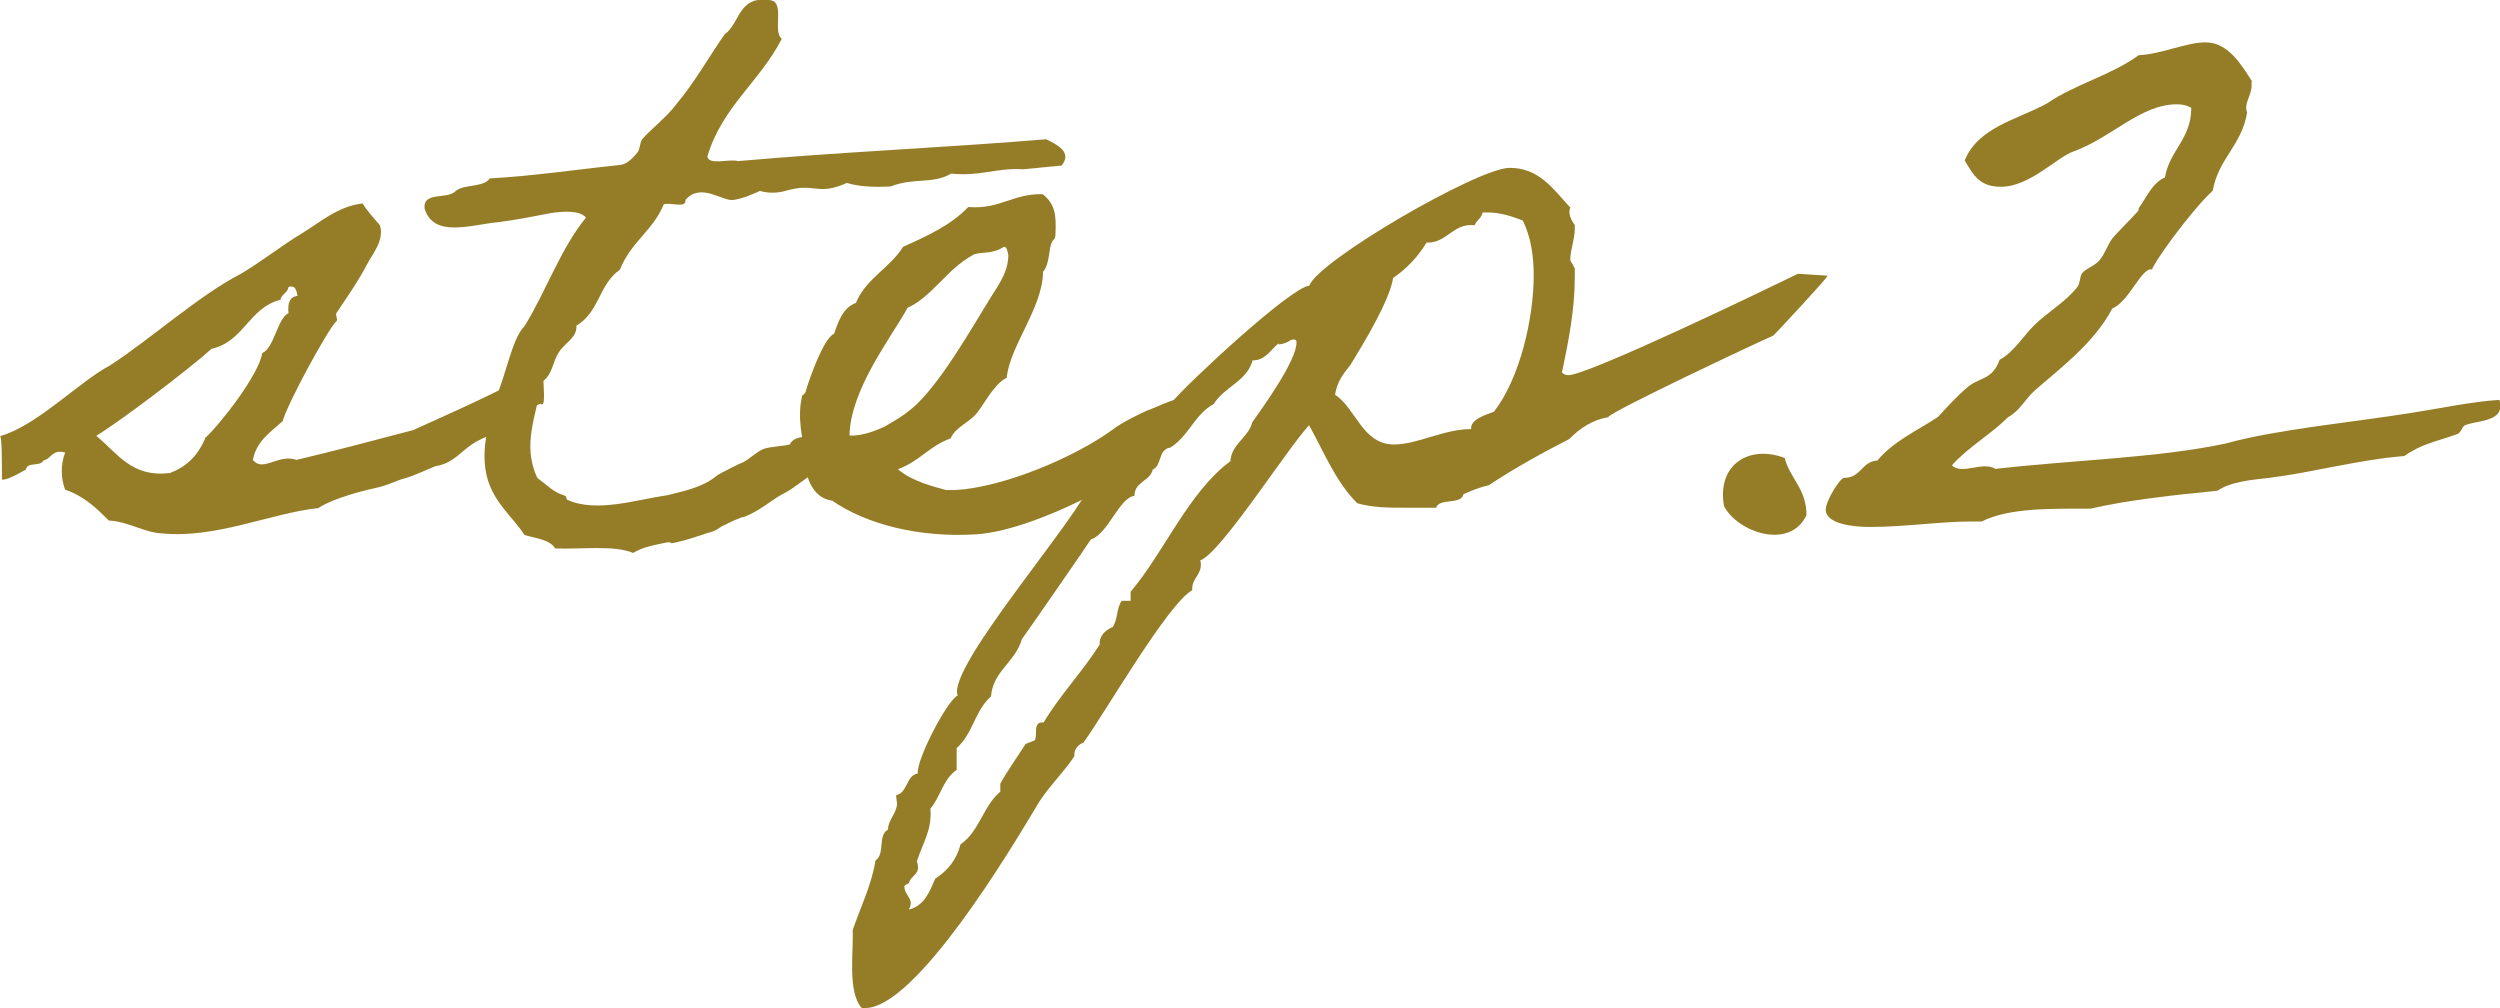
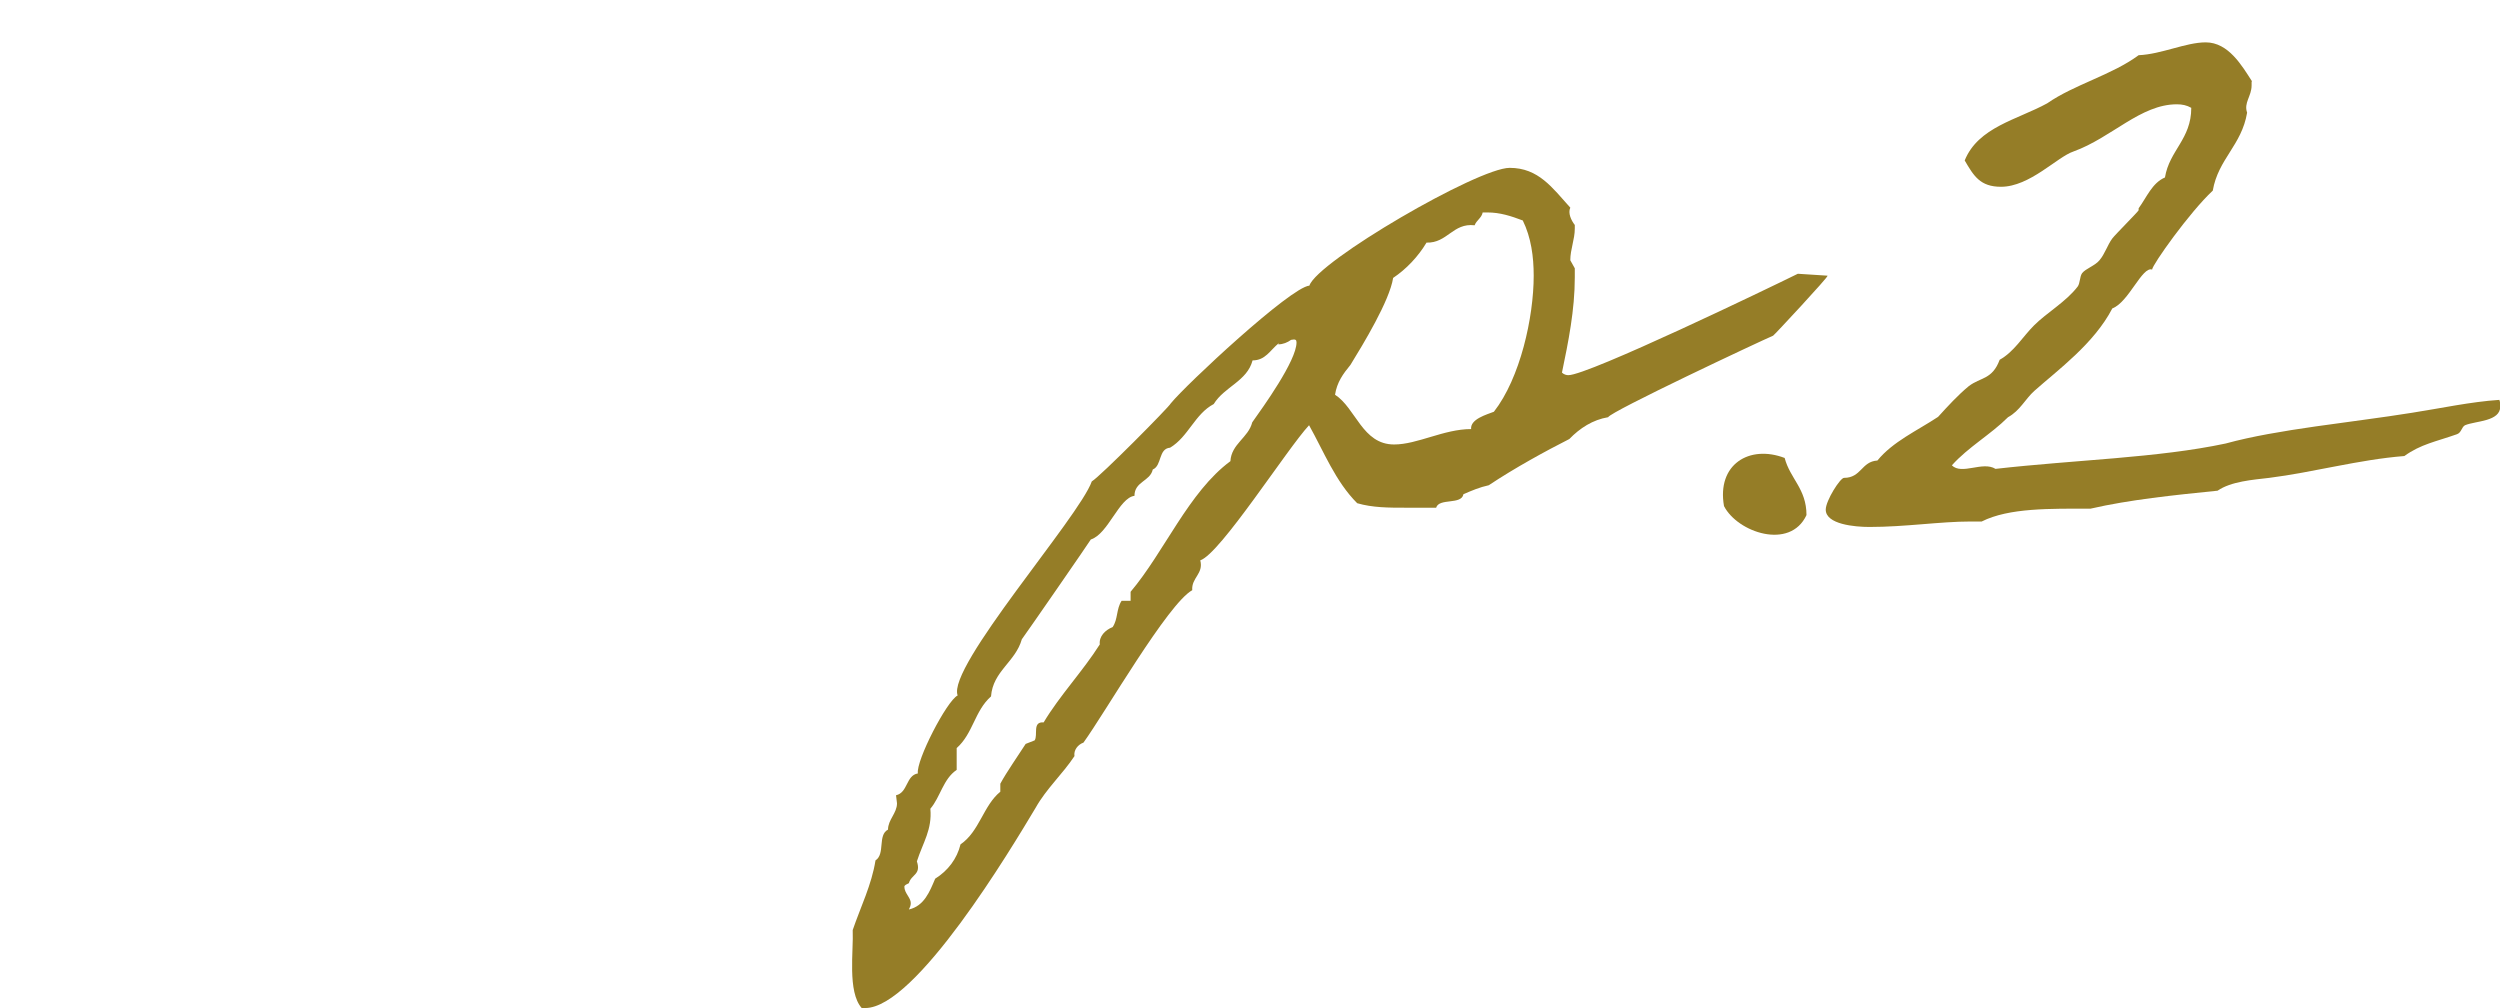
<svg xmlns="http://www.w3.org/2000/svg" id="_レイヤー_2" viewBox="0 0 77.9 31.42">
  <defs>
    <style>.cls-1{fill:#957d27;stroke-width:0px;}</style>
  </defs>
  <g id="_レイヤー_1-2">
-     <path class="cls-1" d="m.06,14.92c0-.54,0-1.33-.06-1.33,1.13-.31,2.46-1.69,3.42-2.2,1.19-.76,2.8-2.2,4.07-2.85.68-.4,1.27-.88,1.92-1.27.56-.34,1.13-.85,1.89-.93.14.23.34.45.54.68.14.48-.23.88-.4,1.21-.28.54-.62,1.02-.96,1.53-.03.06.06.23,0,.25-.25.23-1.53,2.57-1.67,3.11-.37.34-.82.62-.93,1.21.31.4.79-.2,1.36,0,1.19-.28,2.46-.62,3.64-.93,1.36-.62,2.8-1.24,4.04-1.98,0,.59.11,1.33-.08,1.16-.31.11-.73.59-1.02.71-.08.03-.34.25-.42.25-.17.06-.25.06-.4.14-.45.2-.65.51-1.02.71-.14.08-.28.11-.42.14-.28.11-.62.28-.93.37-.31.08-.4.17-.82.28-.37.08-1.36.31-1.89.65-1.52.17-3.19.96-4.89.79-.54-.03-1.04-.37-1.64-.4-.37-.37-.76-.76-1.36-.96-.14-.37-.14-.79,0-1.16-.42-.11-.42.2-.68.25-.08.2-.51.03-.54.28-.34.2-.76.4-.76.28Zm6.33-1.27c.42-.37,1.69-1.98,1.78-2.65.37-.14.48-1.1.82-1.24-.03-.31.03-.51.28-.54-.03-.17-.06-.34-.28-.28-.03.2-.23.23-.25.4-.99.25-1.13,1.3-2.15,1.53-.65.59-2.8,2.23-3.59,2.71.68.56,1.1,1.3,2.29,1.16.54-.2.88-.56,1.1-1.07Z" />
-     <path class="cls-1" d="m25.82,14.5c-.68.31-.99.68-1.44.9-.28.14-.76.56-1.21.71-.08,0-.51.2-.59.25-.17.06-.2.17-.54.25-.17.06-.68.23-.93.28-.42.11.03-.08-.56.06-.28.06-.54.11-.82.28-.59-.25-1.61-.11-2.43-.14-.17-.28-.59-.31-.96-.42-.34-.56-1.07-1.07-1.21-2.03-.11-.71.08-1.41.28-2.15.34-.71.54-1.95.93-2.32.68-1.1,1.13-2.43,1.92-3.39-.2-.23-.68-.2-1.1-.14-.31.06-.99.2-1.61.28-.88.08-2.03.51-2.32-.42-.06-.54.71-.28.96-.54.25-.23.88-.11,1.07-.4,1.41-.08,2.71-.28,4.07-.42.23-.03.42-.25.54-.4.08-.11.06-.28.14-.4.2-.25.79-.71,1.07-1.1.57-.68.99-1.44,1.5-2.17.48-.34.42-1.19,1.36-1.07.57,0,.11.96.42,1.21-.68,1.33-1.86,2.12-2.32,3.67.06.28.68.06.96.14,3.13-.28,6.47-.42,9.6-.68.34.17.82.4.48.82-.71.06-1.3.14-1.27.11-.79-.03-1.3.23-2.17.14-.59.34-1.13.11-1.89.4-.54.03-1.02,0-1.36-.11-.93.42-.99-.03-1.92.25q-.4.11-.79,0c-.25.11-.51.23-.82.28-.34.06-1.02-.56-1.5,0,.03.28-.48.06-.68.14-.31.79-1.04,1.19-1.36,2.03-.68.48-.62,1.3-1.36,1.75.03.37-.37.54-.54.82-.2.28-.2.73-.54.93-.17,1.07-.62,1.95-.14,2.99.31.23.51.45.82.54.11.03.08.11.11.14.9.42,2.15,0,3.13-.14.42-.11,1.1-.23,1.55-.62.03-.03.76-.4.79-.4.23-.11.4-.31.65-.42.23-.08.59-.08.82-.14.14-.31.65-.23,1.04-.28.42.34-.11.59.14.9Z" />
-     <path class="cls-1" d="m36.72,13.6c-.42.68-4.18,2.91-6.3,3.05-1.78.11-3.42-.31-4.49-1.05-.65-.08-.88-.85-.82-1.36-.11-.56-.28-1.27-.11-1.92,0,0,.11-.06.11-.14.08-.28.54-1.64.88-1.78.14-.4.28-.82.68-.96.31-.76,1.07-1.1,1.47-1.75.76-.34,1.5-.68,2.03-1.24.99.08,1.38-.42,2.32-.4.4.31.42.68.4,1.21,0,.23-.06.17-.11.28-.11.2-.06.68-.28.93,0,1.1-1.04,2.32-1.13,3.3-.4.2-.68.79-.93,1.1-.25.31-.65.42-.82.79-.65.23-.99.73-1.64.96.42.37,1.1.54,1.5.65h.28c1.5-.08,3.73-1.02,4.92-1.89.25-.2.82-.48,1.07-.59.25-.08.79-.37,1.07-.37,0,.06,0,1.02-.08,1.16Zm-6.41-5.65c-.82.45-1.27,1.3-2.03,1.64-.51.93-1.78,2.54-1.81,3.98.42.03.93-.2,1.1-.28.34-.2.54-.31.82-.54.85-.68,1.95-2.63,2.46-3.45.25-.4.57-.82.57-1.36-.03-.08-.03-.25-.14-.25-.37.25-.73.14-.96.25Z" />
    <path class="cls-1" d="m56.94,8.6c.06,0-1.67,1.86-1.69,1.86-.4.17-5.08,2.37-5.14,2.54-.48.08-.88.34-1.21.68-.73.37-1.7.9-2.51,1.44-.28.06-.54.17-.79.28-.06.34-.76.11-.85.42h-.96c-.51,0-1.02,0-1.5-.14-.68-.68-1.04-1.61-1.5-2.43-.68.73-2.77,4.01-3.39,4.21.11.42-.28.54-.25.93-.76.42-2.71,3.81-3.39,4.75-.17.06-.31.23-.28.42-.37.56-.88,1.02-1.21,1.61-.76,1.27-3.73,6.24-5.31,6.24h-.11c-.45-.51-.25-1.78-.28-2.43.25-.73.59-1.41.71-2.17.31-.2.06-.79.39-.96,0-.31.28-.51.28-.82l-.03-.25c.37-.08.31-.62.68-.68-.06-.4.9-2.26,1.24-2.43-.34-.88,3.79-5.56,4.18-6.67.25-.14,2.43-2.34,2.46-2.43.48-.59,3.73-3.62,4.32-3.67.25-.76,5.25-3.67,6.24-3.67.9,0,1.33.62,1.89,1.24-.08.17.03.4.14.54v.11c0,.34-.14.65-.14.99l.14.25v.28c0,1.02-.2,2.01-.4,2.97.06.06.14.08.2.08.62,0,6.3-2.74,7.15-3.16l.93.06Zm-17.09,2.09c-.28.23-.42.54-.82.54-.17.65-.88.82-1.21,1.36-.59.31-.79,1.02-1.36,1.36-.37.03-.25.56-.54.68-.08.37-.57.37-.57.82-.48.06-.82,1.19-1.36,1.36-.03.06-1.98,2.88-2.15,3.11-.2.71-.9.99-.96,1.78-.51.45-.56,1.16-1.07,1.61v.68c-.42.28-.51.85-.82,1.21.06.65-.23,1.05-.42,1.64.14.42-.17.4-.25.68-.06.03-.14.06-.14.11,0,.2.2.34.2.51,0,.08-.03.14-.06.2.48-.11.65-.56.82-.96.4-.25.68-.62.79-1.07.59-.4.71-1.21,1.24-1.64v-.25c.2-.37.56-.88.79-1.24l.28-.11c.11-.17-.08-.59.28-.56.51-.85,1.21-1.58,1.75-2.43-.03-.25.17-.45.4-.54.17-.25.11-.56.28-.82h.28v-.28c1.05-1.24,1.81-3.11,3.11-4.07.03-.54.56-.73.68-1.21.34-.48,1.38-1.92,1.38-2.49,0-.08-.03-.11-.17-.08-.11.08-.25.14-.4.14Zm6.35-4.07c-.03.17-.2.25-.25.4-.68-.08-.85.56-1.5.54-.25.42-.62.82-1.04,1.1-.11.71-.93,2.06-1.33,2.71-.23.28-.42.54-.48.93.65.42.85,1.55,1.84,1.55.73,0,1.55-.48,2.4-.48-.03-.31.48-.45.71-.54.82-1.05,1.24-2.94,1.24-4.24,0-.59-.08-1.19-.34-1.72-.37-.14-.71-.25-1.1-.25h-.14Z" />
    <path class="cls-1" d="m55.61,14.27c.17.65.68.96.68,1.78-.51,1.1-2.15.54-2.57-.28-.23-1.3.79-1.92,1.89-1.5Z" />
    <path class="cls-1" d="m70.16,2.55v.11c0,.34-.25.54-.14.85-.17,1.02-.9,1.44-1.07,2.43-.73.68-1.89,2.32-1.89,2.46-.31-.11-.73,1.02-1.24,1.21-.57,1.1-1.7,1.92-2.43,2.57-.28.25-.45.62-.82.82-.54.54-1.24.93-1.75,1.5.31.31.96-.14,1.36.11,2.46-.28,5.06-.34,7.17-.79,1.64-.45,3.9-.65,5.82-.96.9-.14,1.81-.34,2.71-.4.03.08.03.14.03.2,0,.48-.76.45-1.1.59-.11.06-.11.23-.25.28-.65.23-1.13.31-1.64.68-1.41.11-2.85.51-4.21.68-.51.06-1.19.11-1.61.4-1.38.14-2.74.28-3.96.56-1.24,0-2.54-.03-3.39.4h-.34c-.96,0-2.03.17-3.16.17-.45,0-1.36-.08-1.36-.54,0-.28.45-.99.57-.99.54,0,.54-.51,1.04-.54.48-.59,1.24-.93,1.89-1.36.31-.34.62-.68.96-.96.37-.28.73-.2.96-.82.45-.25.71-.71,1.07-1.07.4-.4.99-.73,1.36-1.21.08-.11.06-.31.14-.42.11-.14.4-.23.54-.4.17-.2.25-.48.4-.68.08-.11.82-.85.82-.88v-.06c.25-.34.42-.79.82-.96.14-.85.82-1.19.82-2.17-.14-.08-.28-.11-.45-.11-1.13,0-2.03,1.04-3.22,1.47-.51.17-1.36,1.1-2.26,1.1-.65,0-.85-.34-1.13-.82.42-1.04,1.64-1.27,2.57-1.78.85-.59,2.01-.88,2.85-1.5.71-.03,1.47-.4,2.09-.4.71,0,1.13.73,1.44,1.21Z" />
  </g>
</svg>